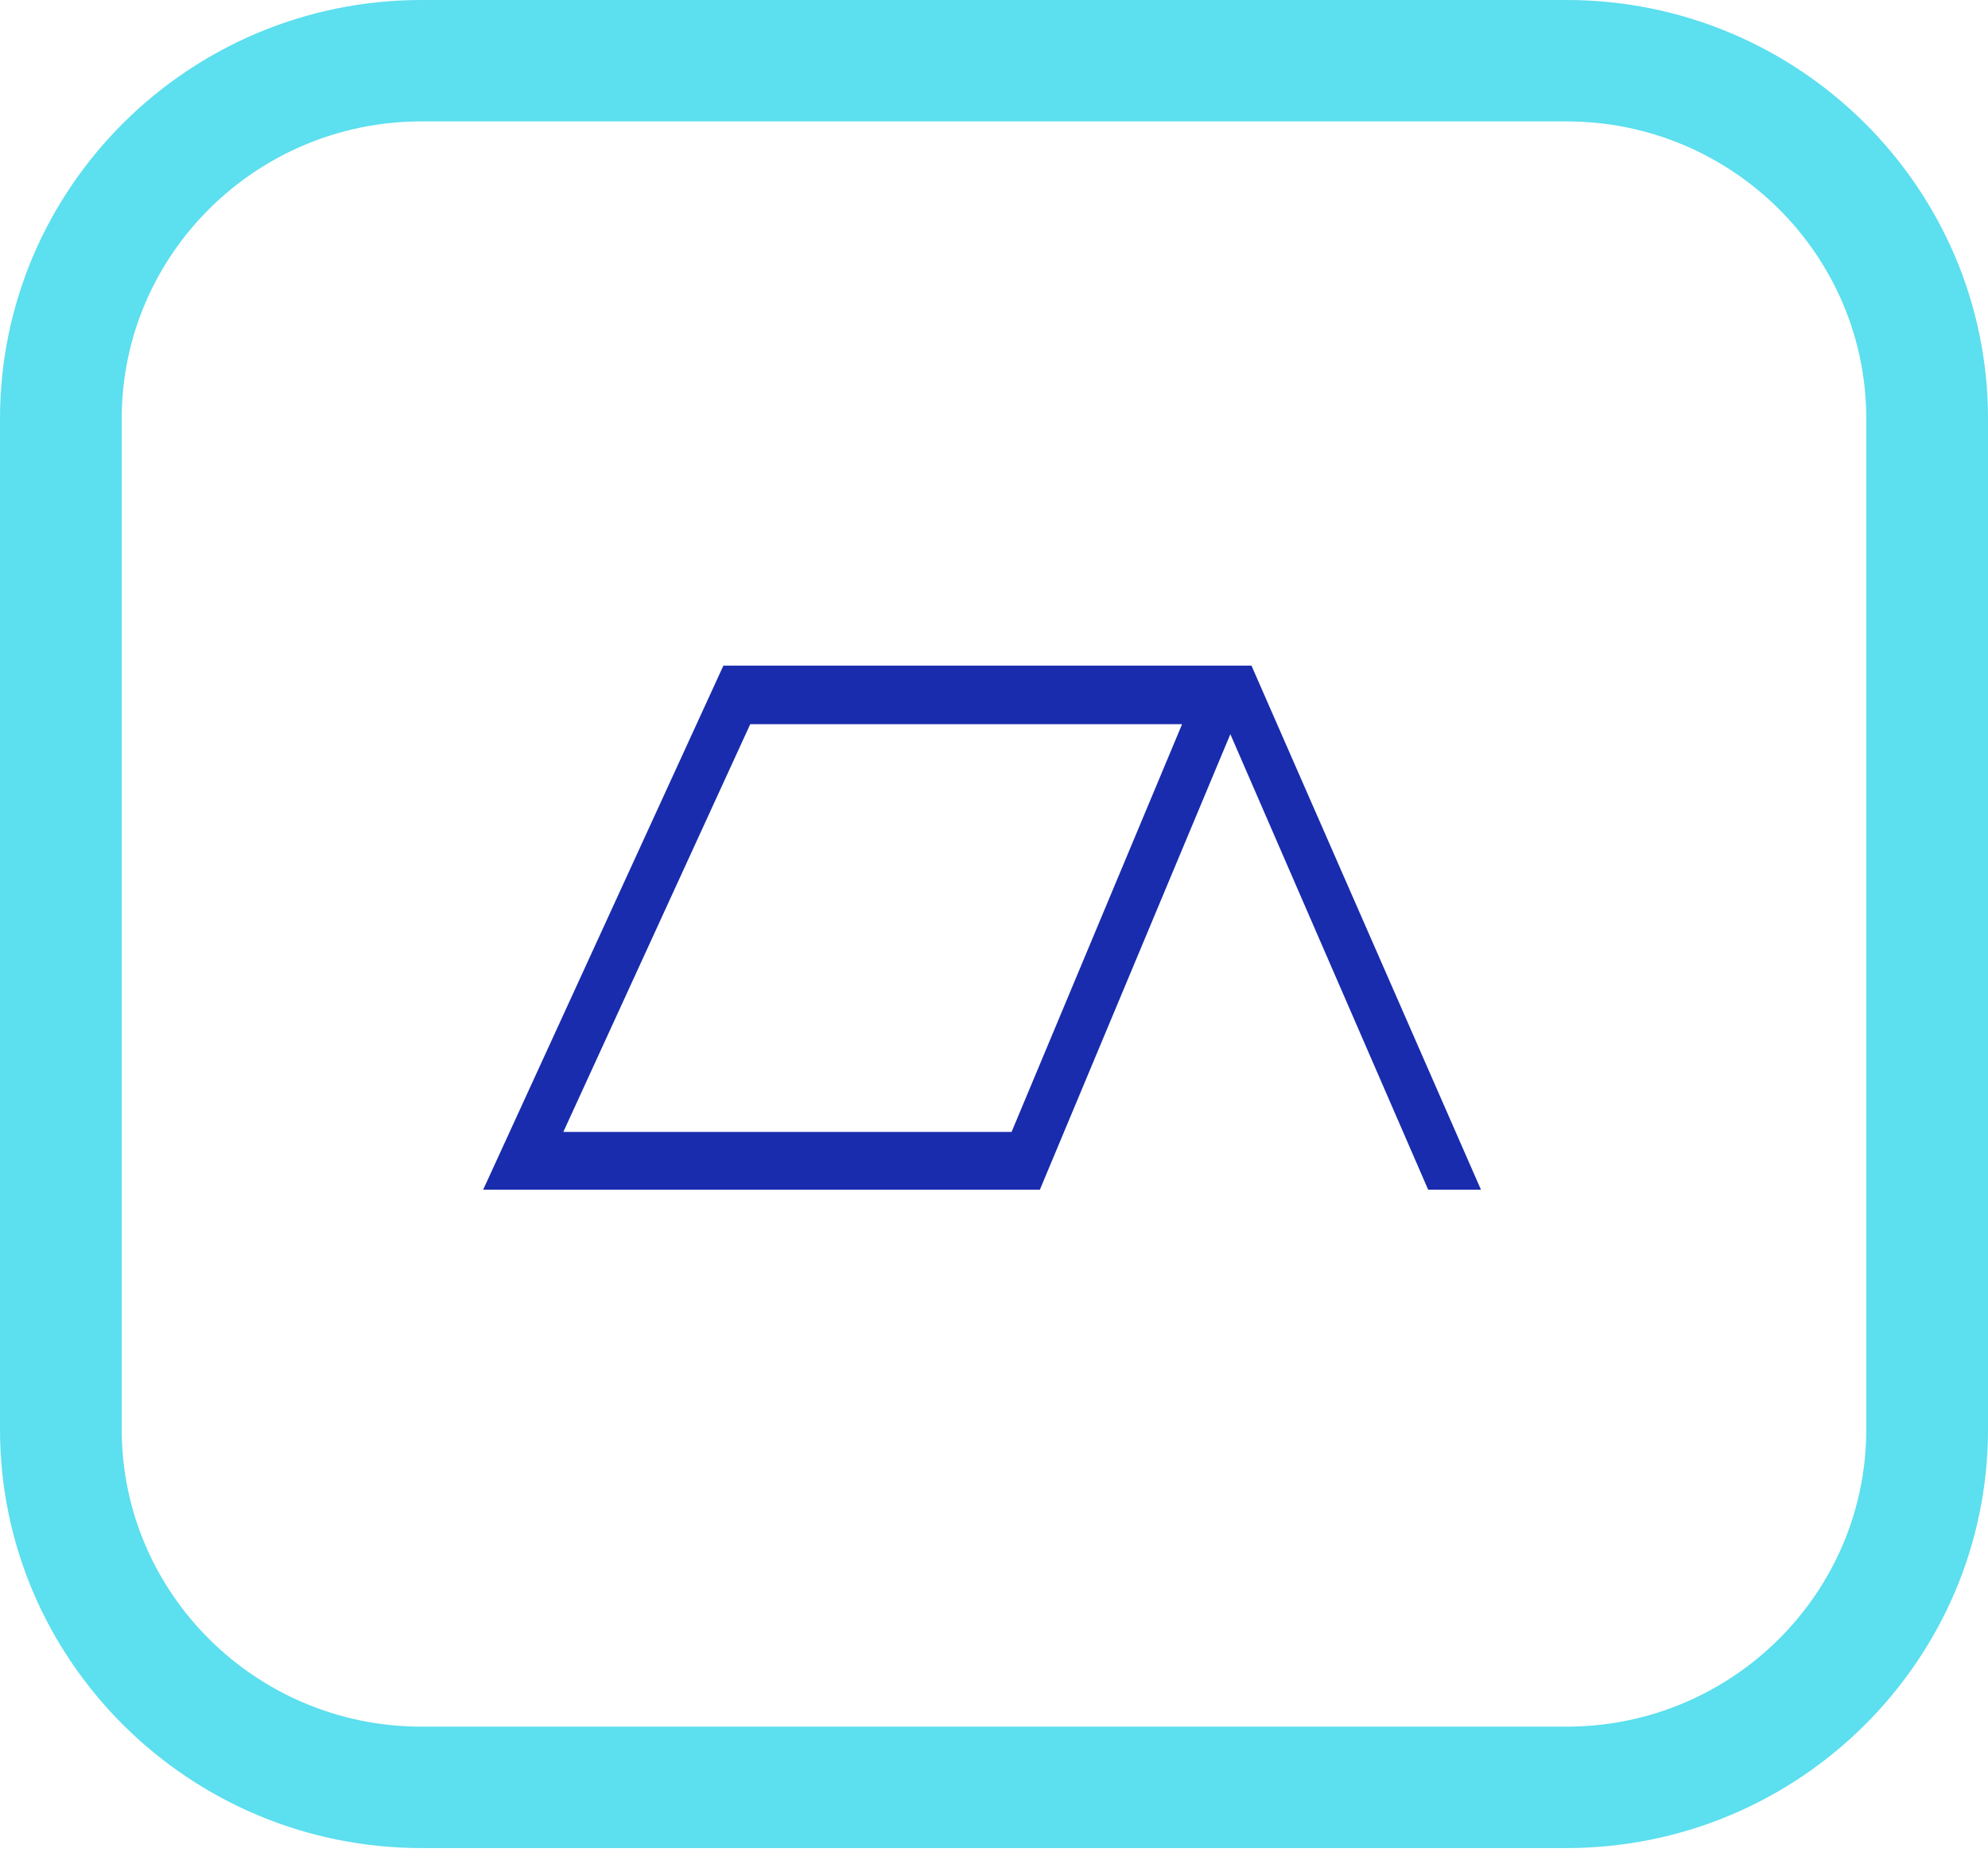
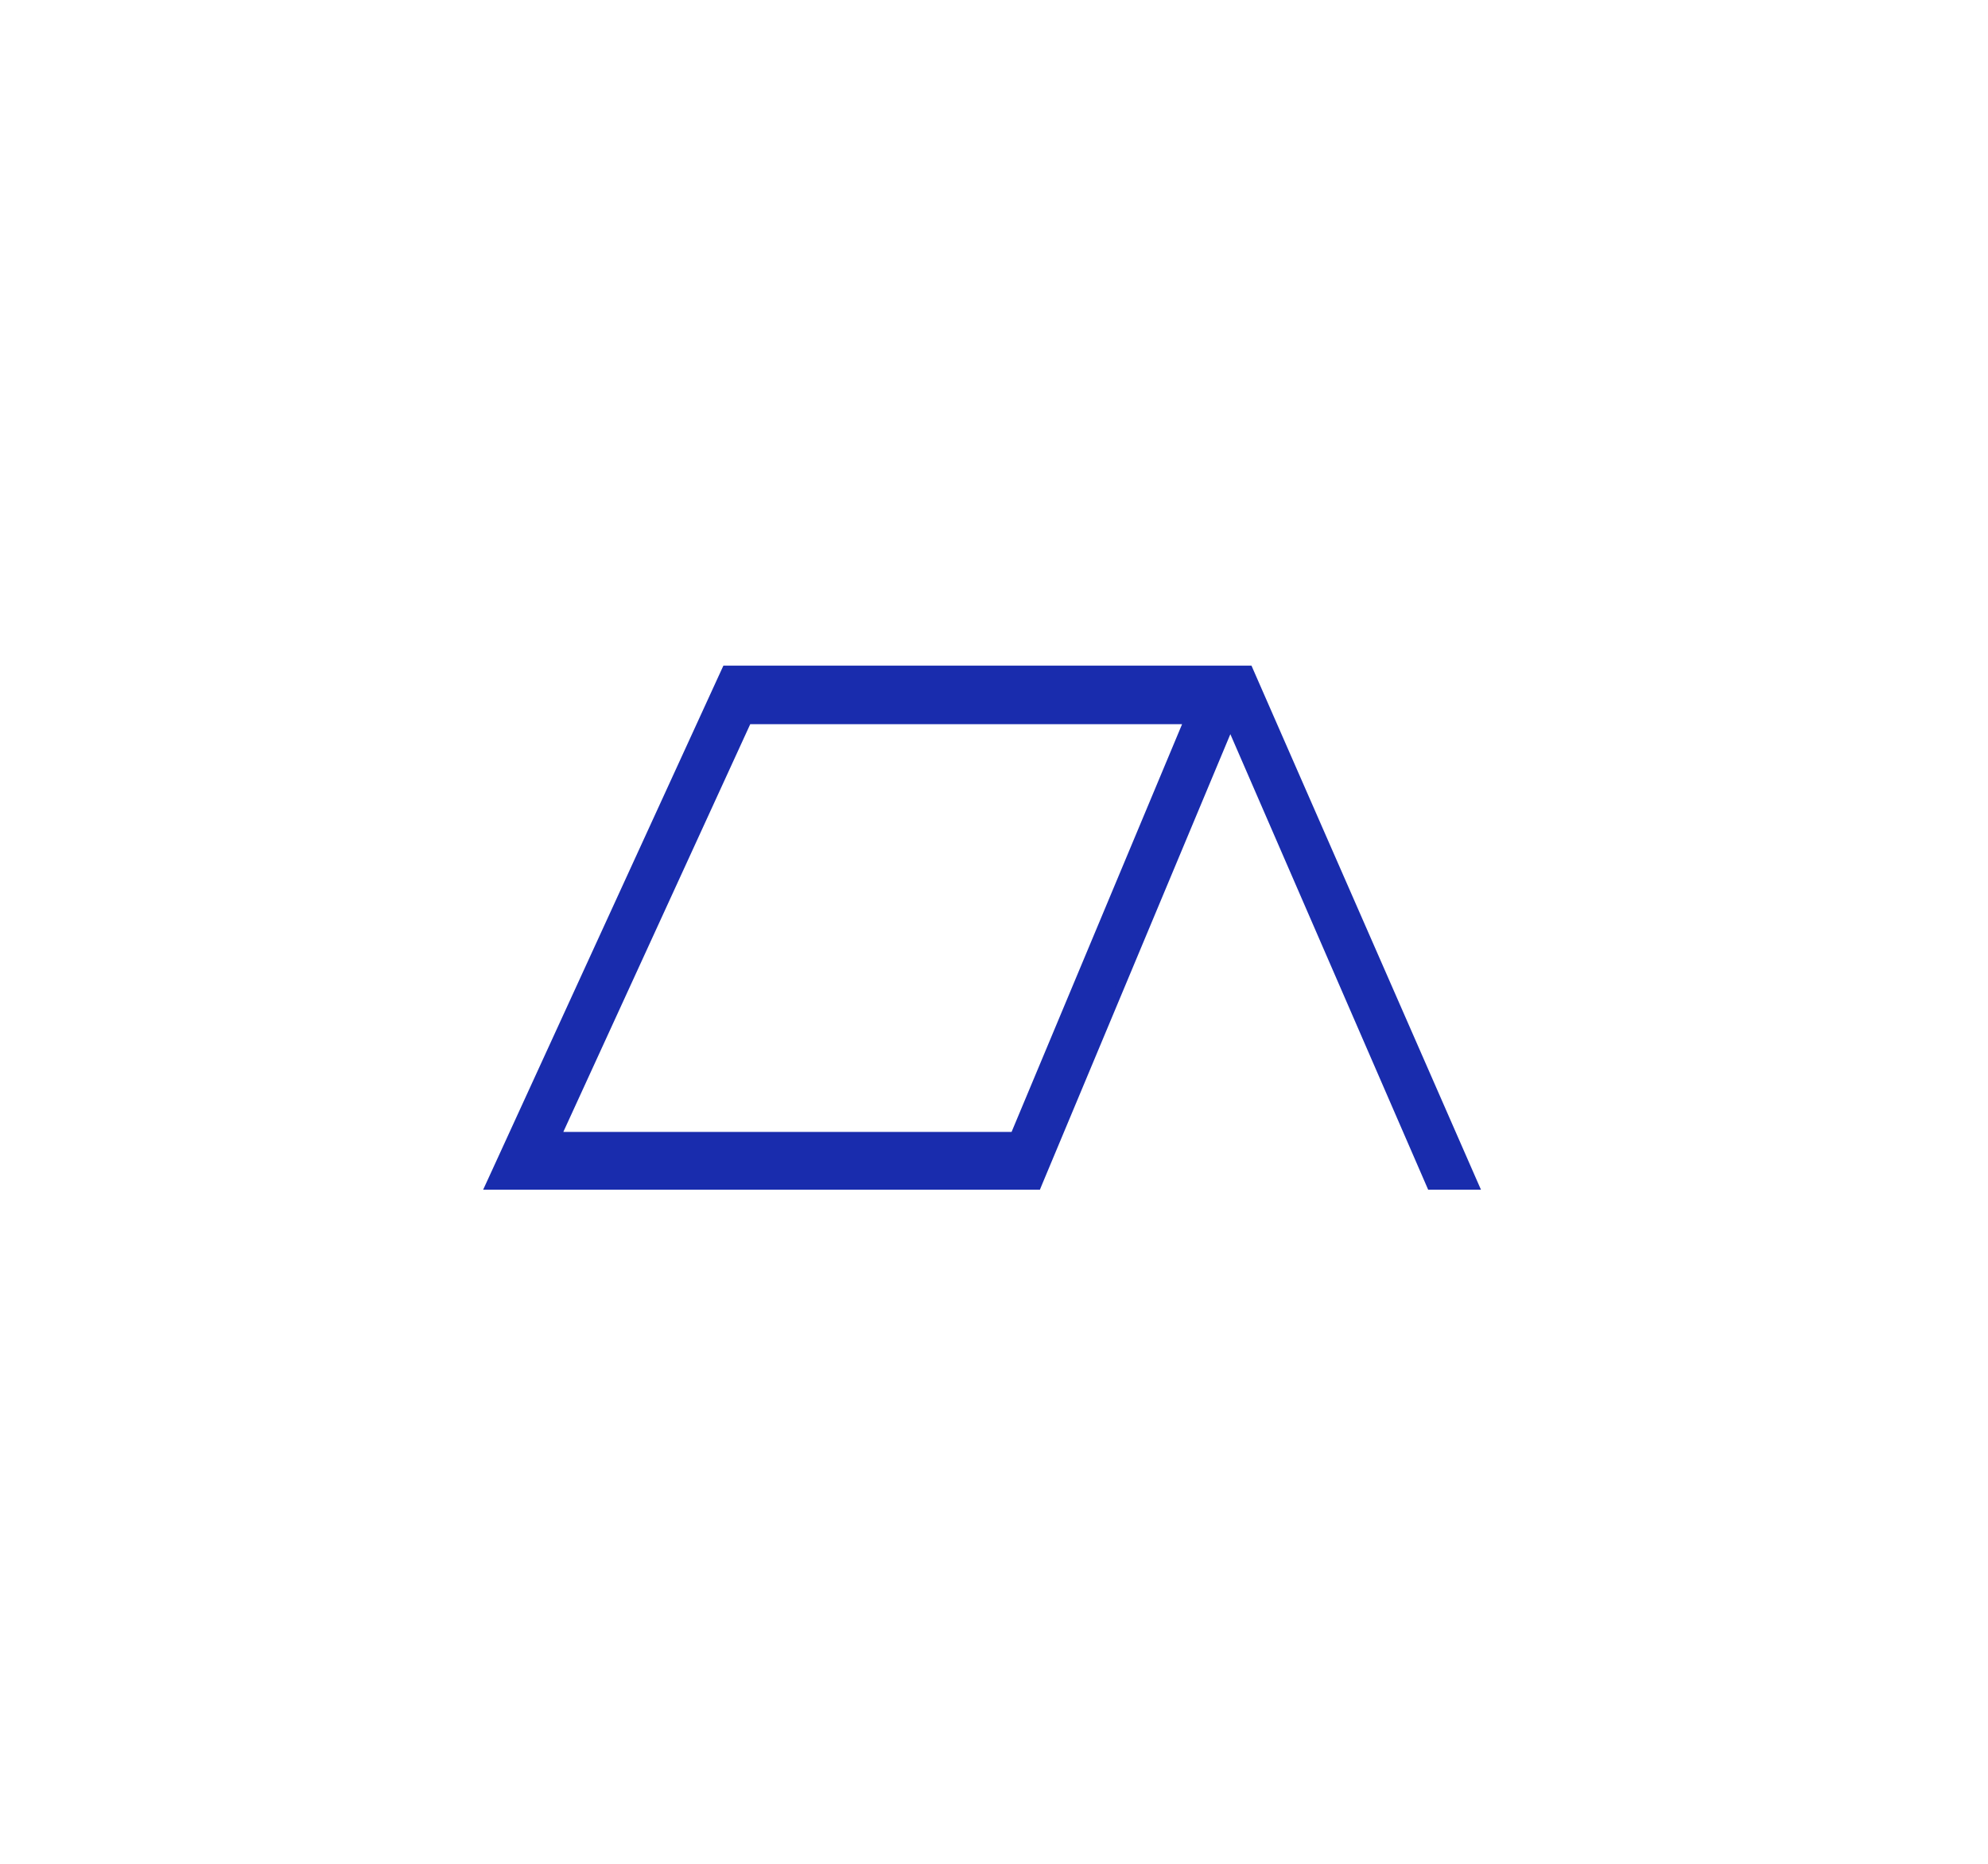
<svg xmlns="http://www.w3.org/2000/svg" width="112" height="105" viewBox="0 0 112 105" fill="none">
-   <path d="M88.259 104.113H23.741C10.651 104.113 0 93.534 0 80.524V23.589C0 10.579 10.651 0 23.741 0H88.259C101.349 0 112 10.579 112 23.589V80.524C112 93.534 101.349 104.113 88.259 104.113ZM23.741 6.84C14.431 6.84 6.857 14.348 6.857 23.589V80.524C6.857 89.765 14.431 97.273 23.741 97.273H88.259C97.57 97.273 105.143 89.765 105.143 80.524V23.589C105.143 14.348 97.57 6.84 88.259 6.84H23.741Z" fill="#5CDFEE" />
  <path d="M70.343 37.75L70.408 37.899L82.898 66.423L83.052 66.773H80.624L80.559 66.623L69.311 40.723L58.482 66.619L58.419 66.773H27.61L27.773 66.419L40.848 37.895L40.915 37.75H70.343ZM31.347 64.018H57.157L66.972 40.547H42.107L31.347 64.018Z" fill="#192CAD" stroke="#192CAD" stroke-width="0.5" />
</svg>